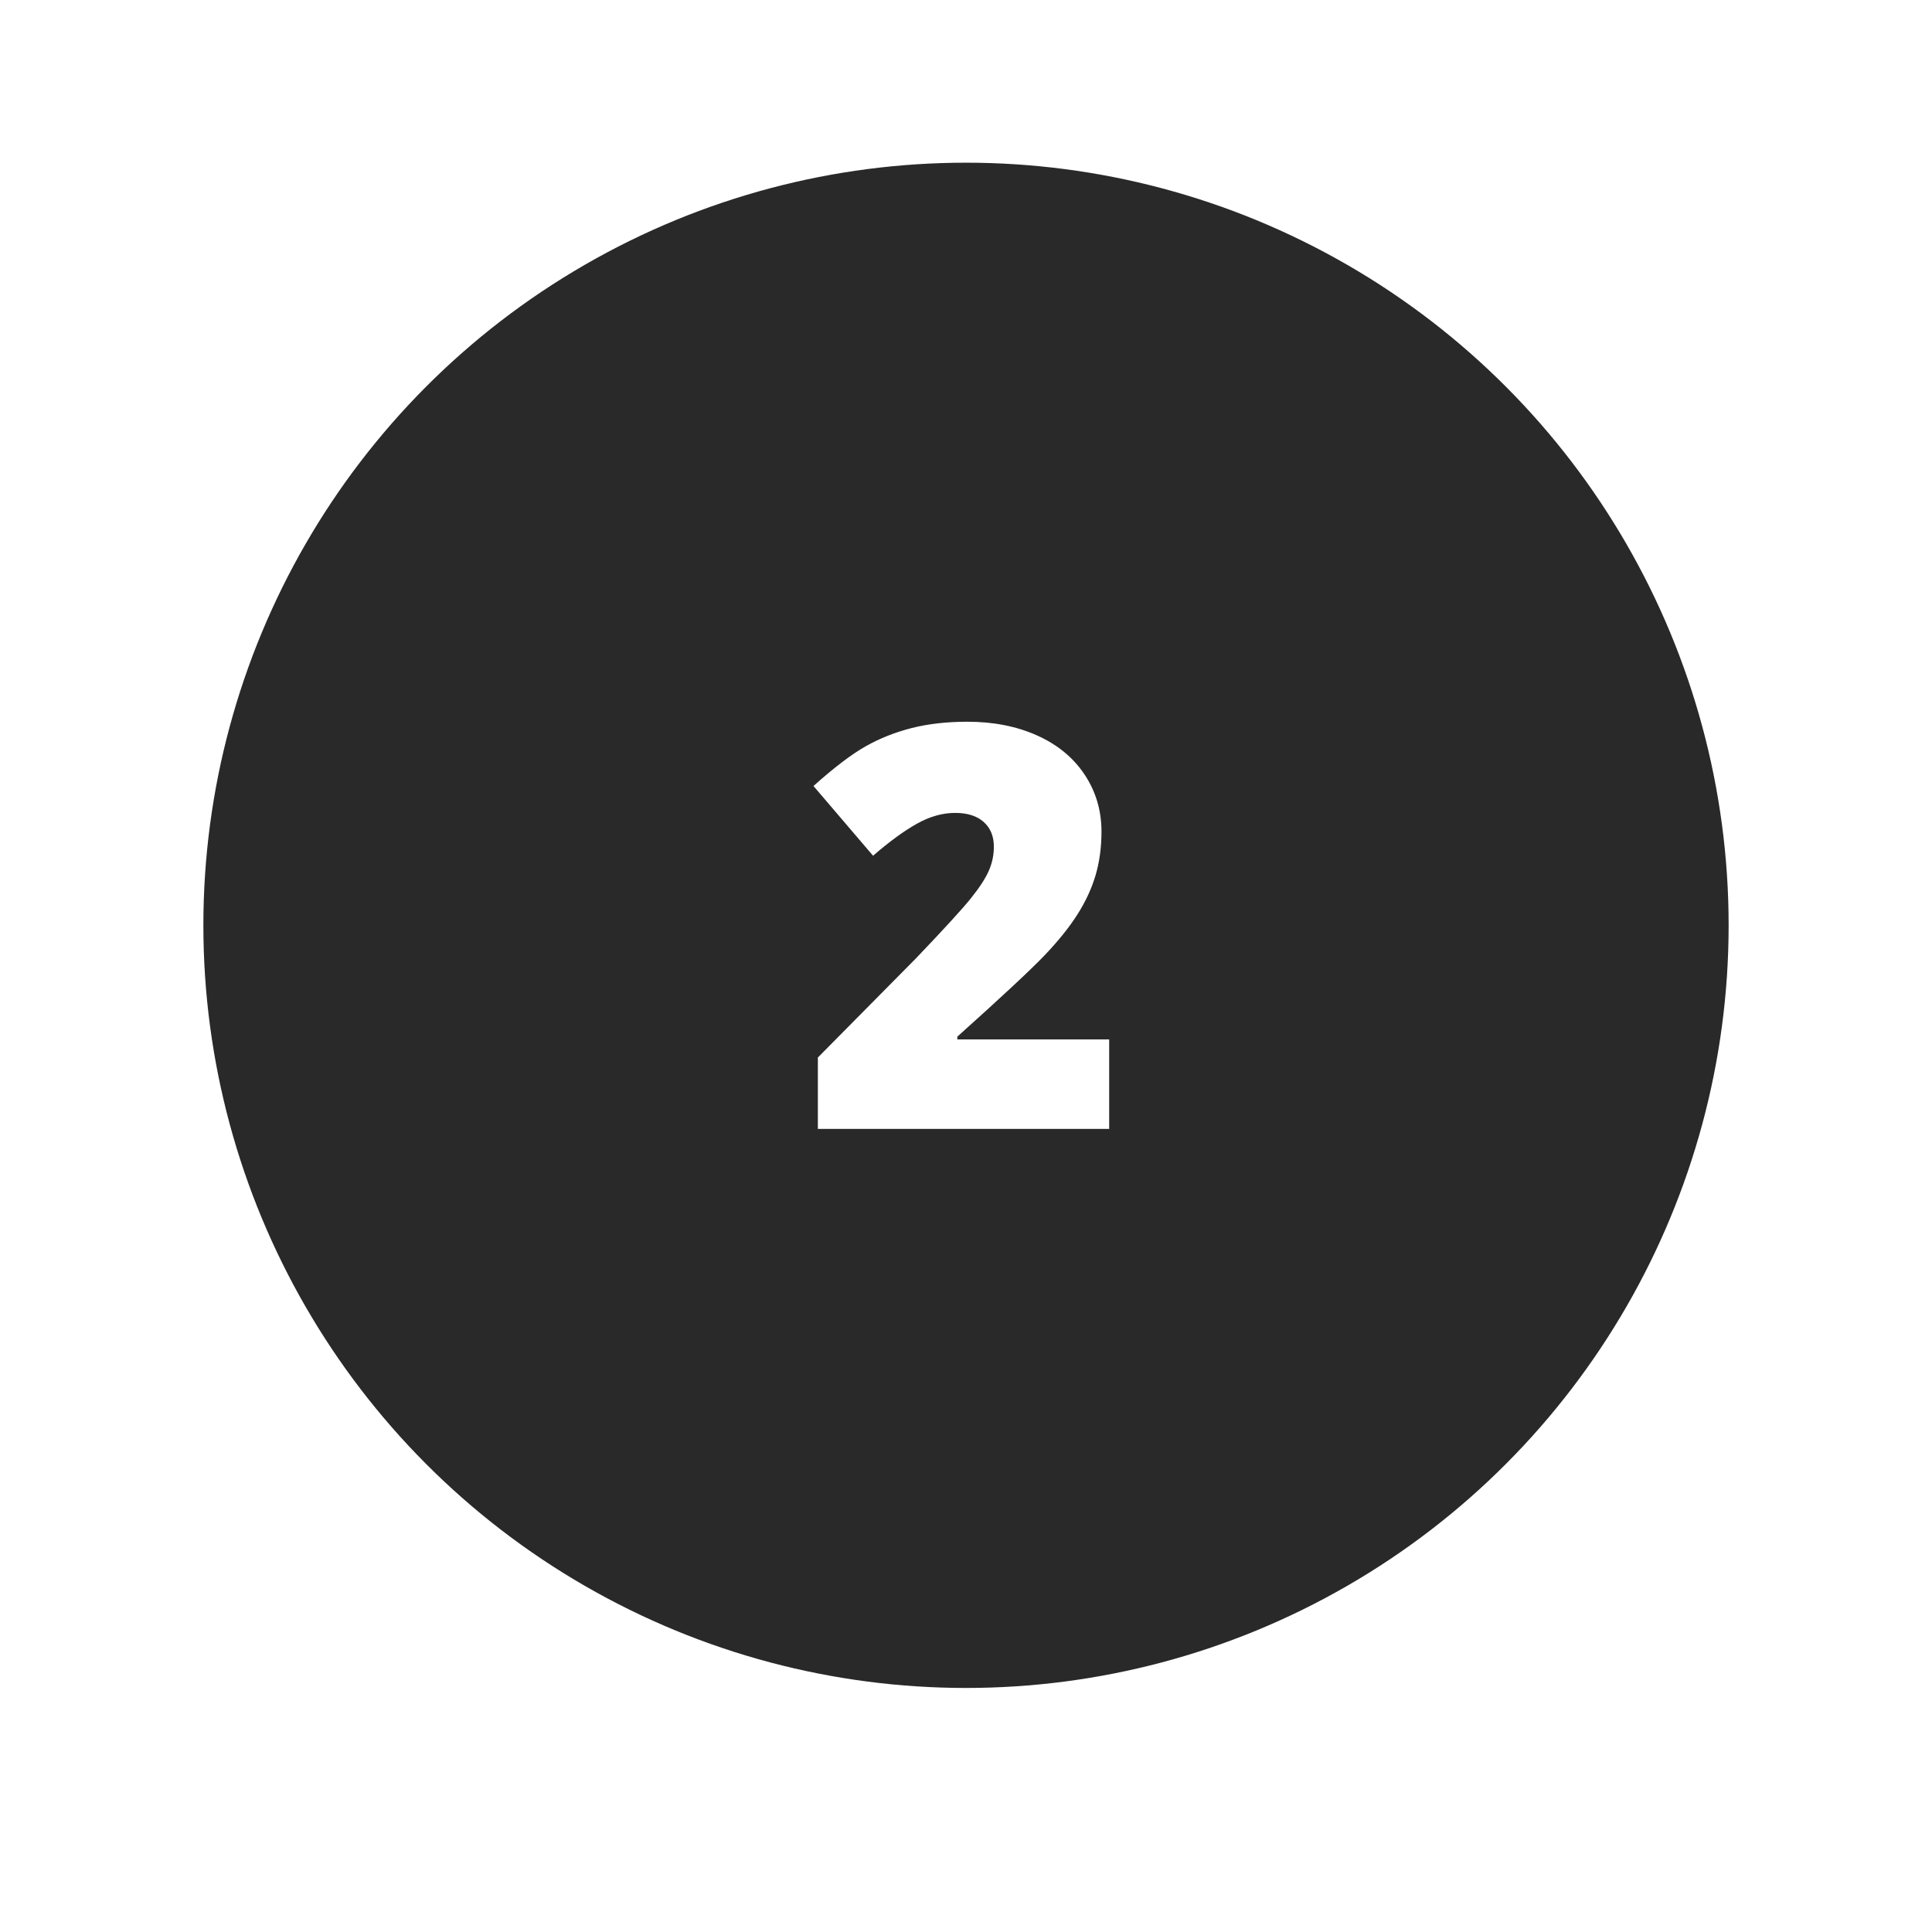
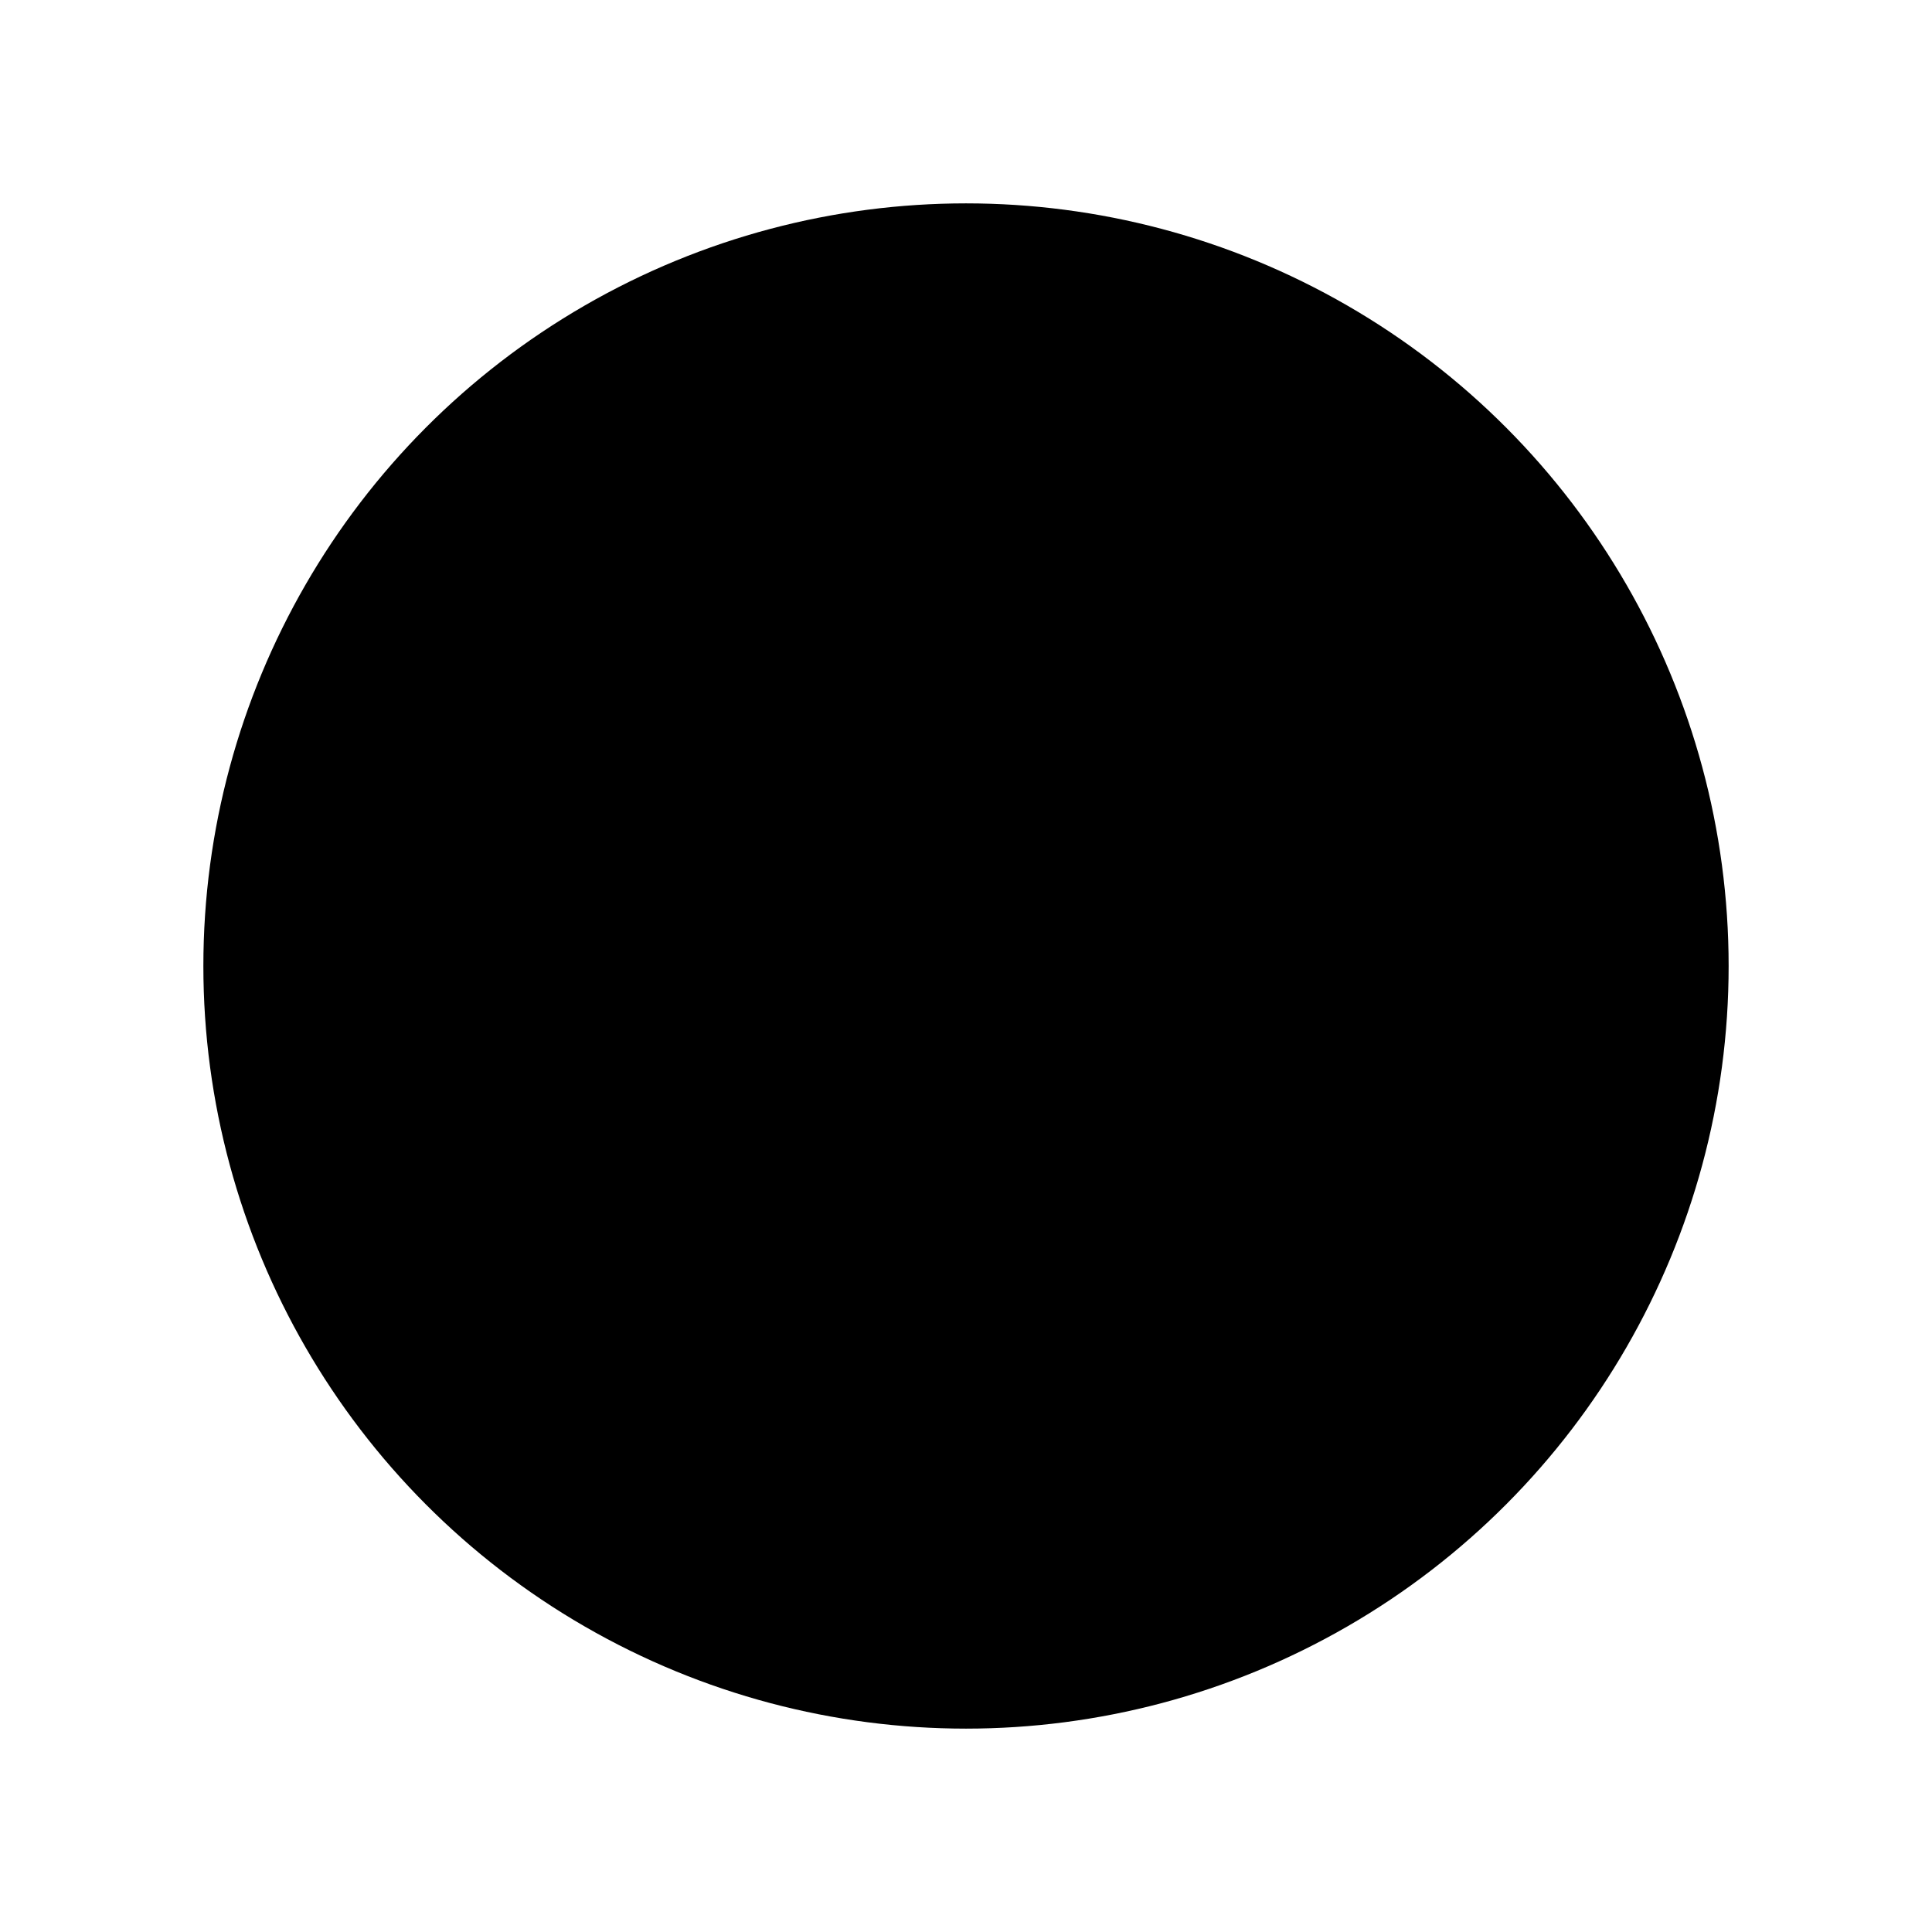
<svg xmlns="http://www.w3.org/2000/svg" xmlns:xlink="http://www.w3.org/1999/xlink" width="95" height="95" viewBox="0 0 95 95" version="1.1">
  <title>item_2</title>
  <desc>Created with Sketch.</desc>
  <defs>
    <circle id="path-1" cx="37.5" cy="37.5" r="37.5" />
    <filter x="-17.3%" y="-14.7%" width="134.7%" height="134.7%" filterUnits="objectBoundingBox" id="filter-2">
      <feMorphology radius="6" operator="dilate" in="SourceAlpha" result="shadowSpreadOuter1" />
      <feOffset dx="0" dy="2" in="shadowSpreadOuter1" result="shadowOffsetOuter1" />
      <feGaussianBlur stdDeviation="2" in="shadowOffsetOuter1" result="shadowBlurOuter1" />
      <feComposite in="shadowBlurOuter1" in2="SourceAlpha" operator="out" result="shadowBlurOuter1" />
      <feColorMatrix values="0 0 0 0 0 0 0 0 0 0 0 0 0 0 0 0 0 0 0.5 0" type="matrix" in="shadowBlurOuter1" />
    </filter>
  </defs>
  <g id="Page-1" stroke="none" stroke-width="1" fill="none" fill-rule="evenodd">
    <g id="item_2" transform="translate(10, 8)">
      <g id="item_1-copy-5">
        <g id="Oval">
          <use fill="black" fill-opacity="1" filter="url(#filter-2)" xlink:href="#path-1" />
-           <circle stroke="#FFFFFF" stroke-width="6" fill="#292929" fill-rule="evenodd" cx="37.5" cy="37.5" r="40.5" />
        </g>
      </g>
-       <path d="M44.54,47.511 L30.216,47.511 L30.216,44 L35.036,39.127 C36.413,37.687 37.313,36.703 37.736,36.177 C38.159,35.65 38.454,35.198 38.62,34.82 C38.787,34.442 38.87,34.046 38.87,33.632 C38.87,33.119 38.703,32.714 38.37,32.417 C38.037,32.12 37.569,31.972 36.966,31.972 C36.345,31.972 35.717,32.149 35.083,32.505 C34.448,32.86 33.731,33.385 32.93,34.078 L30,30.649 C31.017,29.739 31.872,29.089 32.565,28.698 C33.258,28.306 34.012,28.007 34.826,27.8 C35.641,27.593 36.557,27.489 37.574,27.489 C38.852,27.489 39.993,27.714 40.996,28.164 C42,28.614 42.778,29.256 43.332,30.088 C43.885,30.921 44.162,31.855 44.162,32.89 C44.162,33.664 44.065,34.379 43.872,35.036 C43.678,35.693 43.379,36.339 42.974,36.973 C42.569,37.608 42.031,38.276 41.361,38.978 C40.69,39.68 39.261,41.012 37.074,42.974 L37.074,43.109 L44.54,43.109 L44.54,47.511 Z" id="2-copy-4" fill="#FFFFFF" />
    </g>
  </g>
</svg>